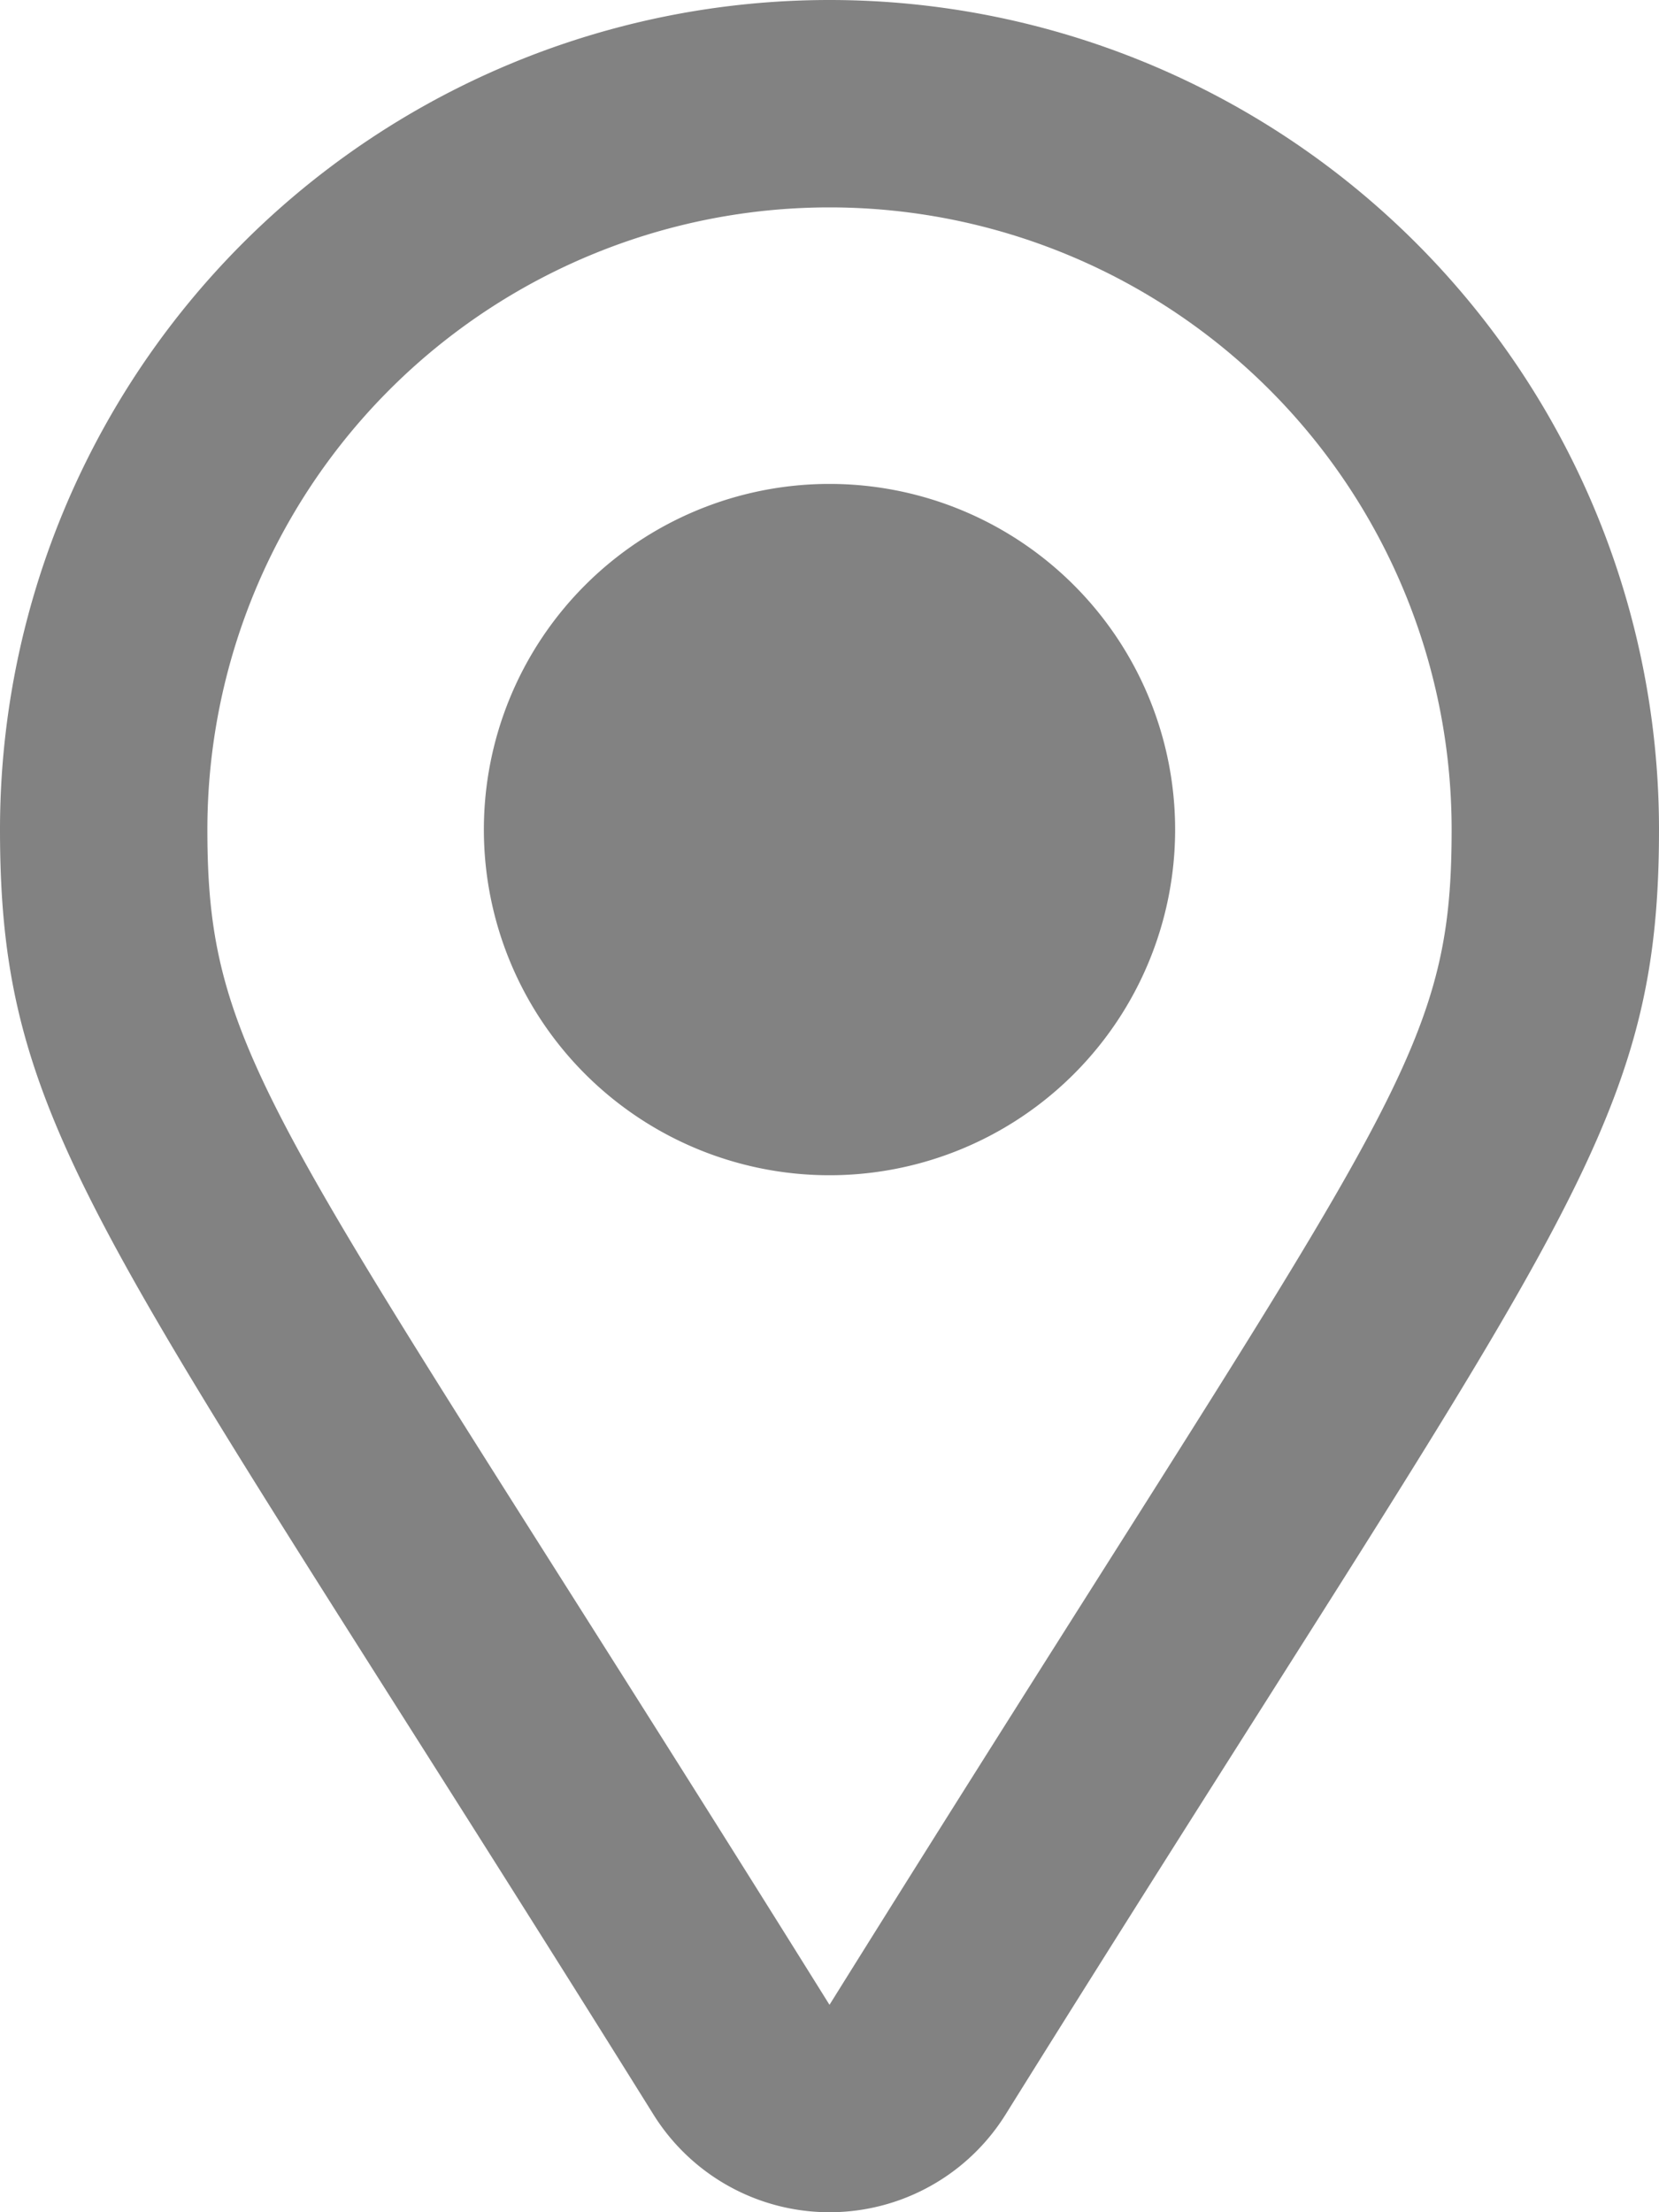
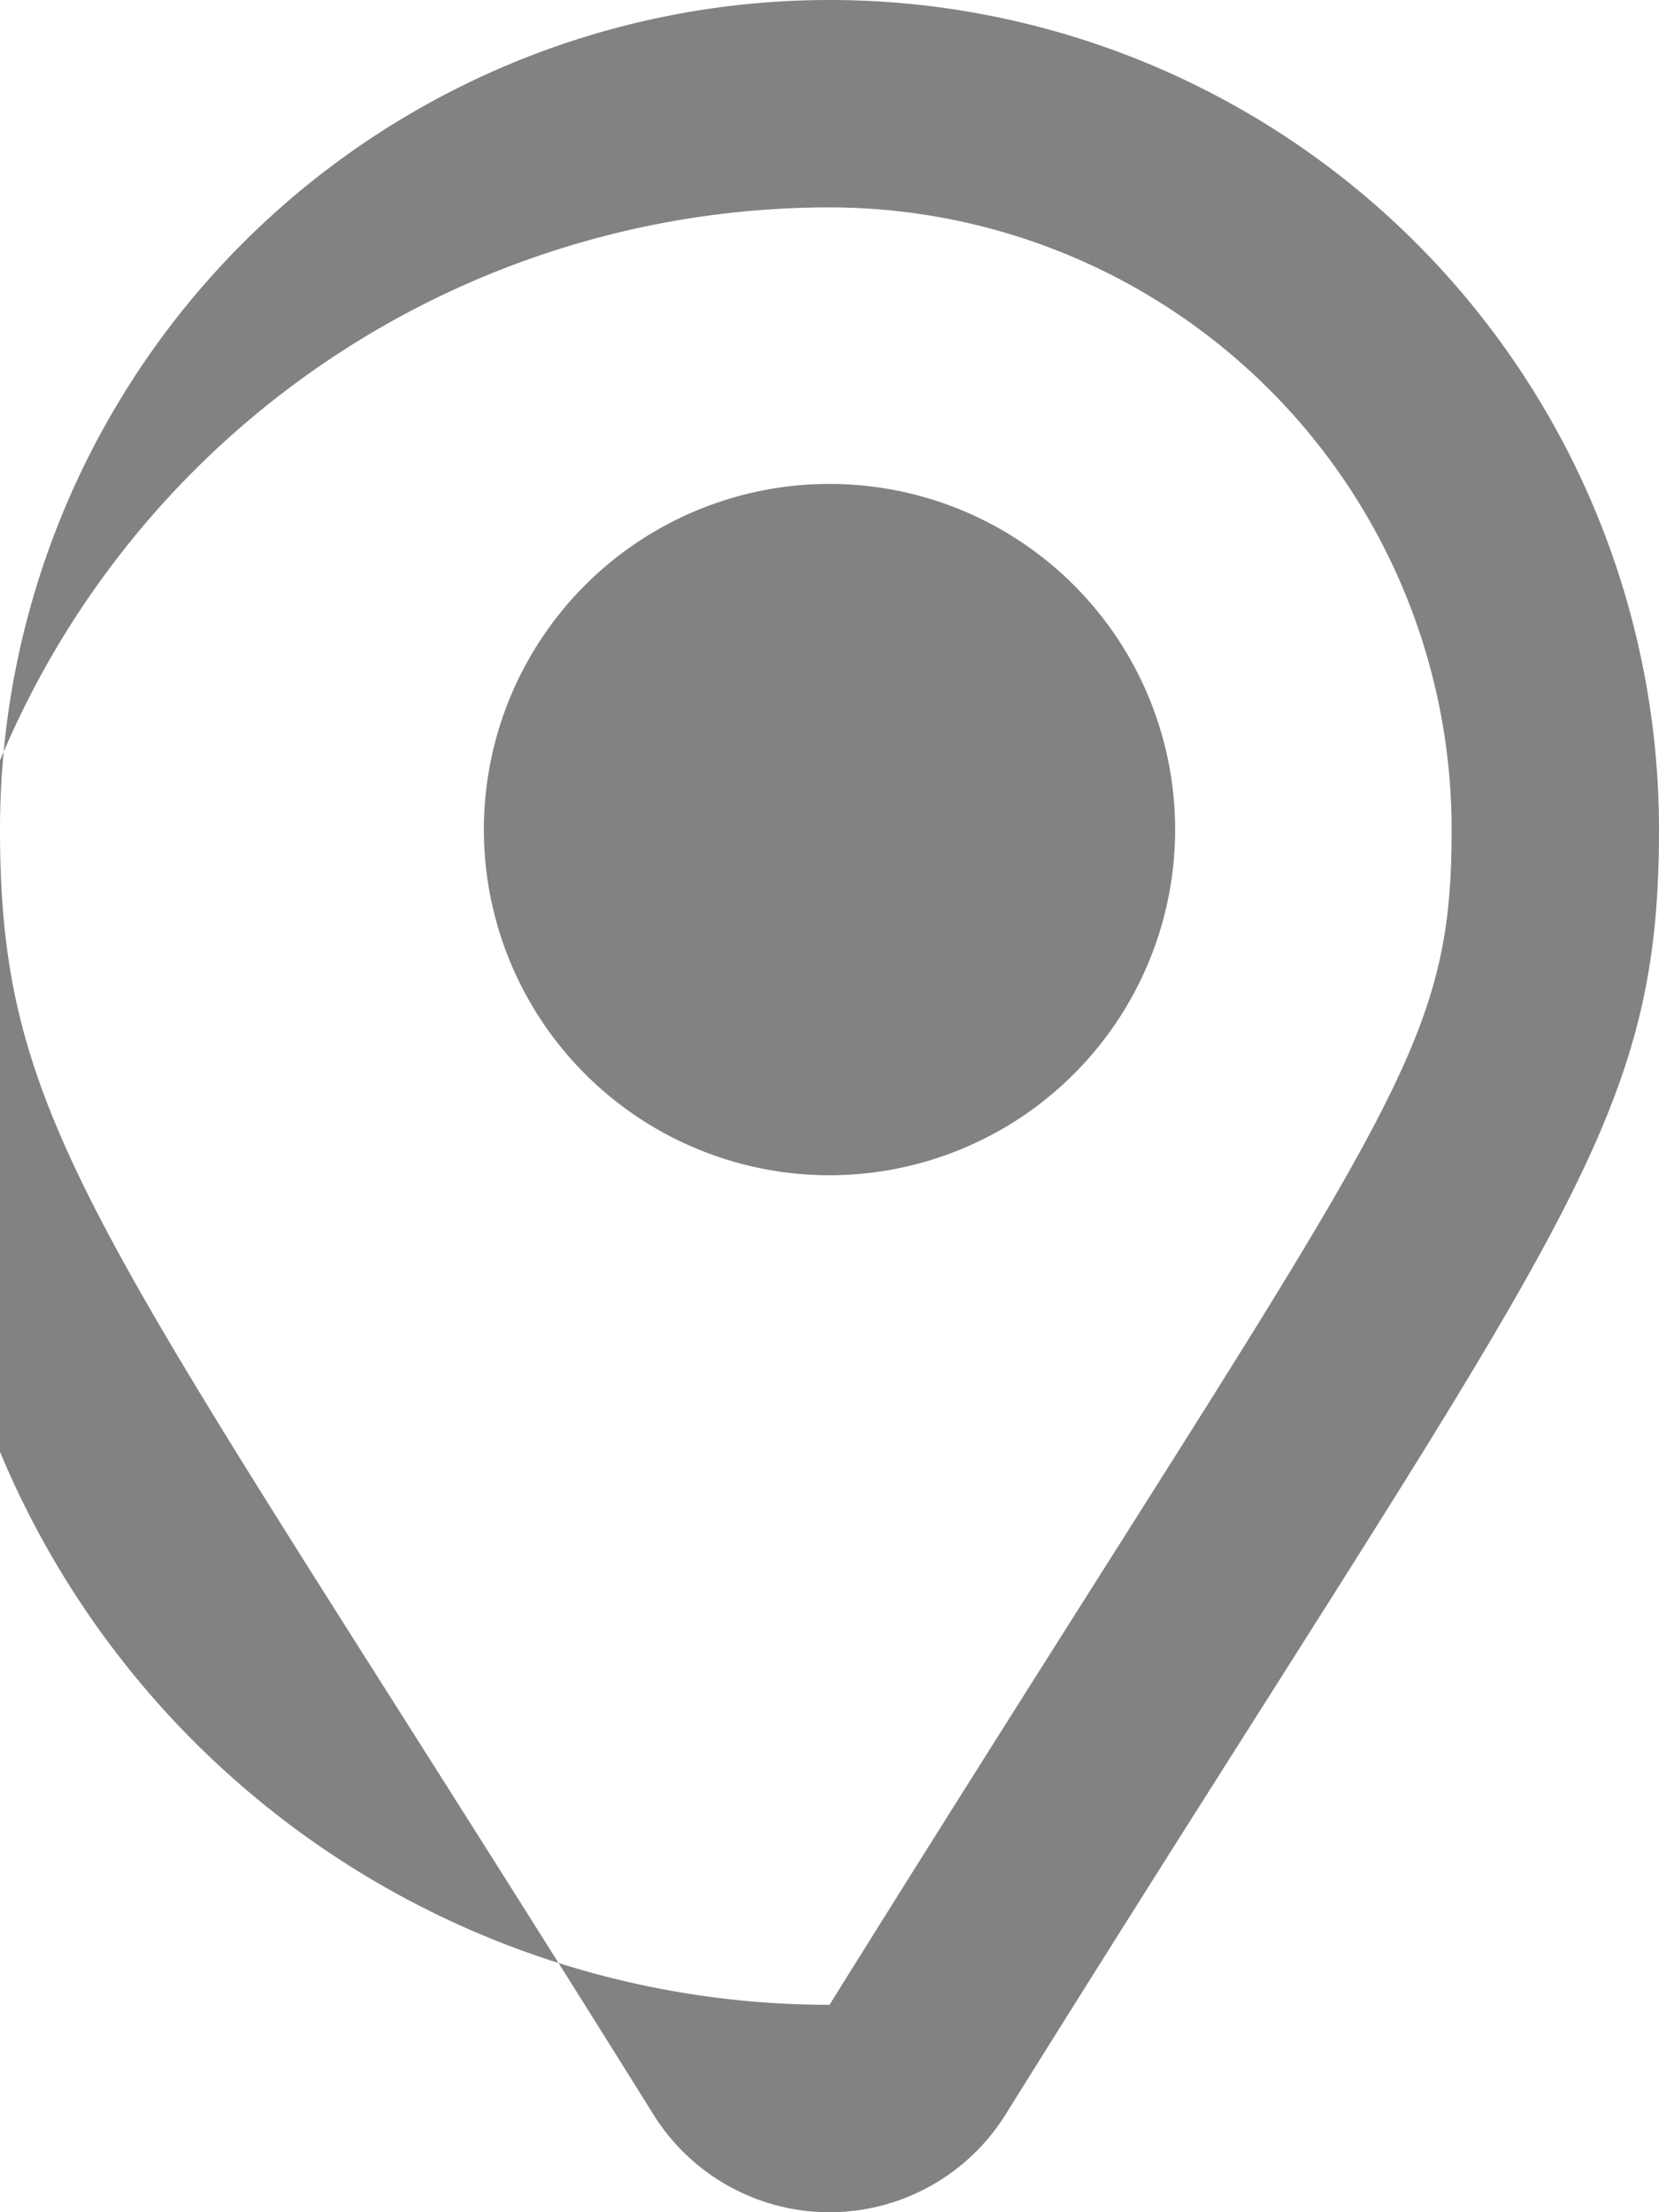
<svg xmlns="http://www.w3.org/2000/svg" width="18" height="24" viewBox="0 0 18 24">
-   <path id="Path_15" data-name="Path 15" d="M9-21a9,9,0,0,0-9,9C0-8.666,1.125-7.625,7.091,1.942a2.251,2.251,0,0,0,3.818,0C16.878-7.63,18-8.667,18-12A9,9,0,0,0,9-21ZM9,.75C3.027-8.827,2.25-9.432,2.25-12A6.75,6.75,0,0,1,9-18.75,6.75,6.75,0,0,1,15.75-12C15.75-9.443,15.039-8.933,9,.75ZM5.25-12A3.75,3.75,0,0,0,9-8.25,3.75,3.75,0,0,0,12.75-12,3.75,3.75,0,0,0,9-15.75,3.75,3.75,0,0,0,5.25-12Z" transform="translate(0 21)" fill="#828282" />
+   <path id="Path_15" data-name="Path 15" d="M9-21a9,9,0,0,0-9,9C0-8.666,1.125-7.625,7.091,1.942a2.251,2.251,0,0,0,3.818,0C16.878-7.63,18-8.667,18-12A9,9,0,0,0,9-21ZM9,.75A6.75,6.75,0,0,1,9-18.75,6.75,6.75,0,0,1,15.75-12C15.75-9.443,15.039-8.933,9,.75ZM5.25-12A3.75,3.75,0,0,0,9-8.25,3.75,3.75,0,0,0,12.75-12,3.75,3.75,0,0,0,9-15.75,3.75,3.75,0,0,0,5.25-12Z" transform="translate(0 21)" fill="#828282" />
</svg>